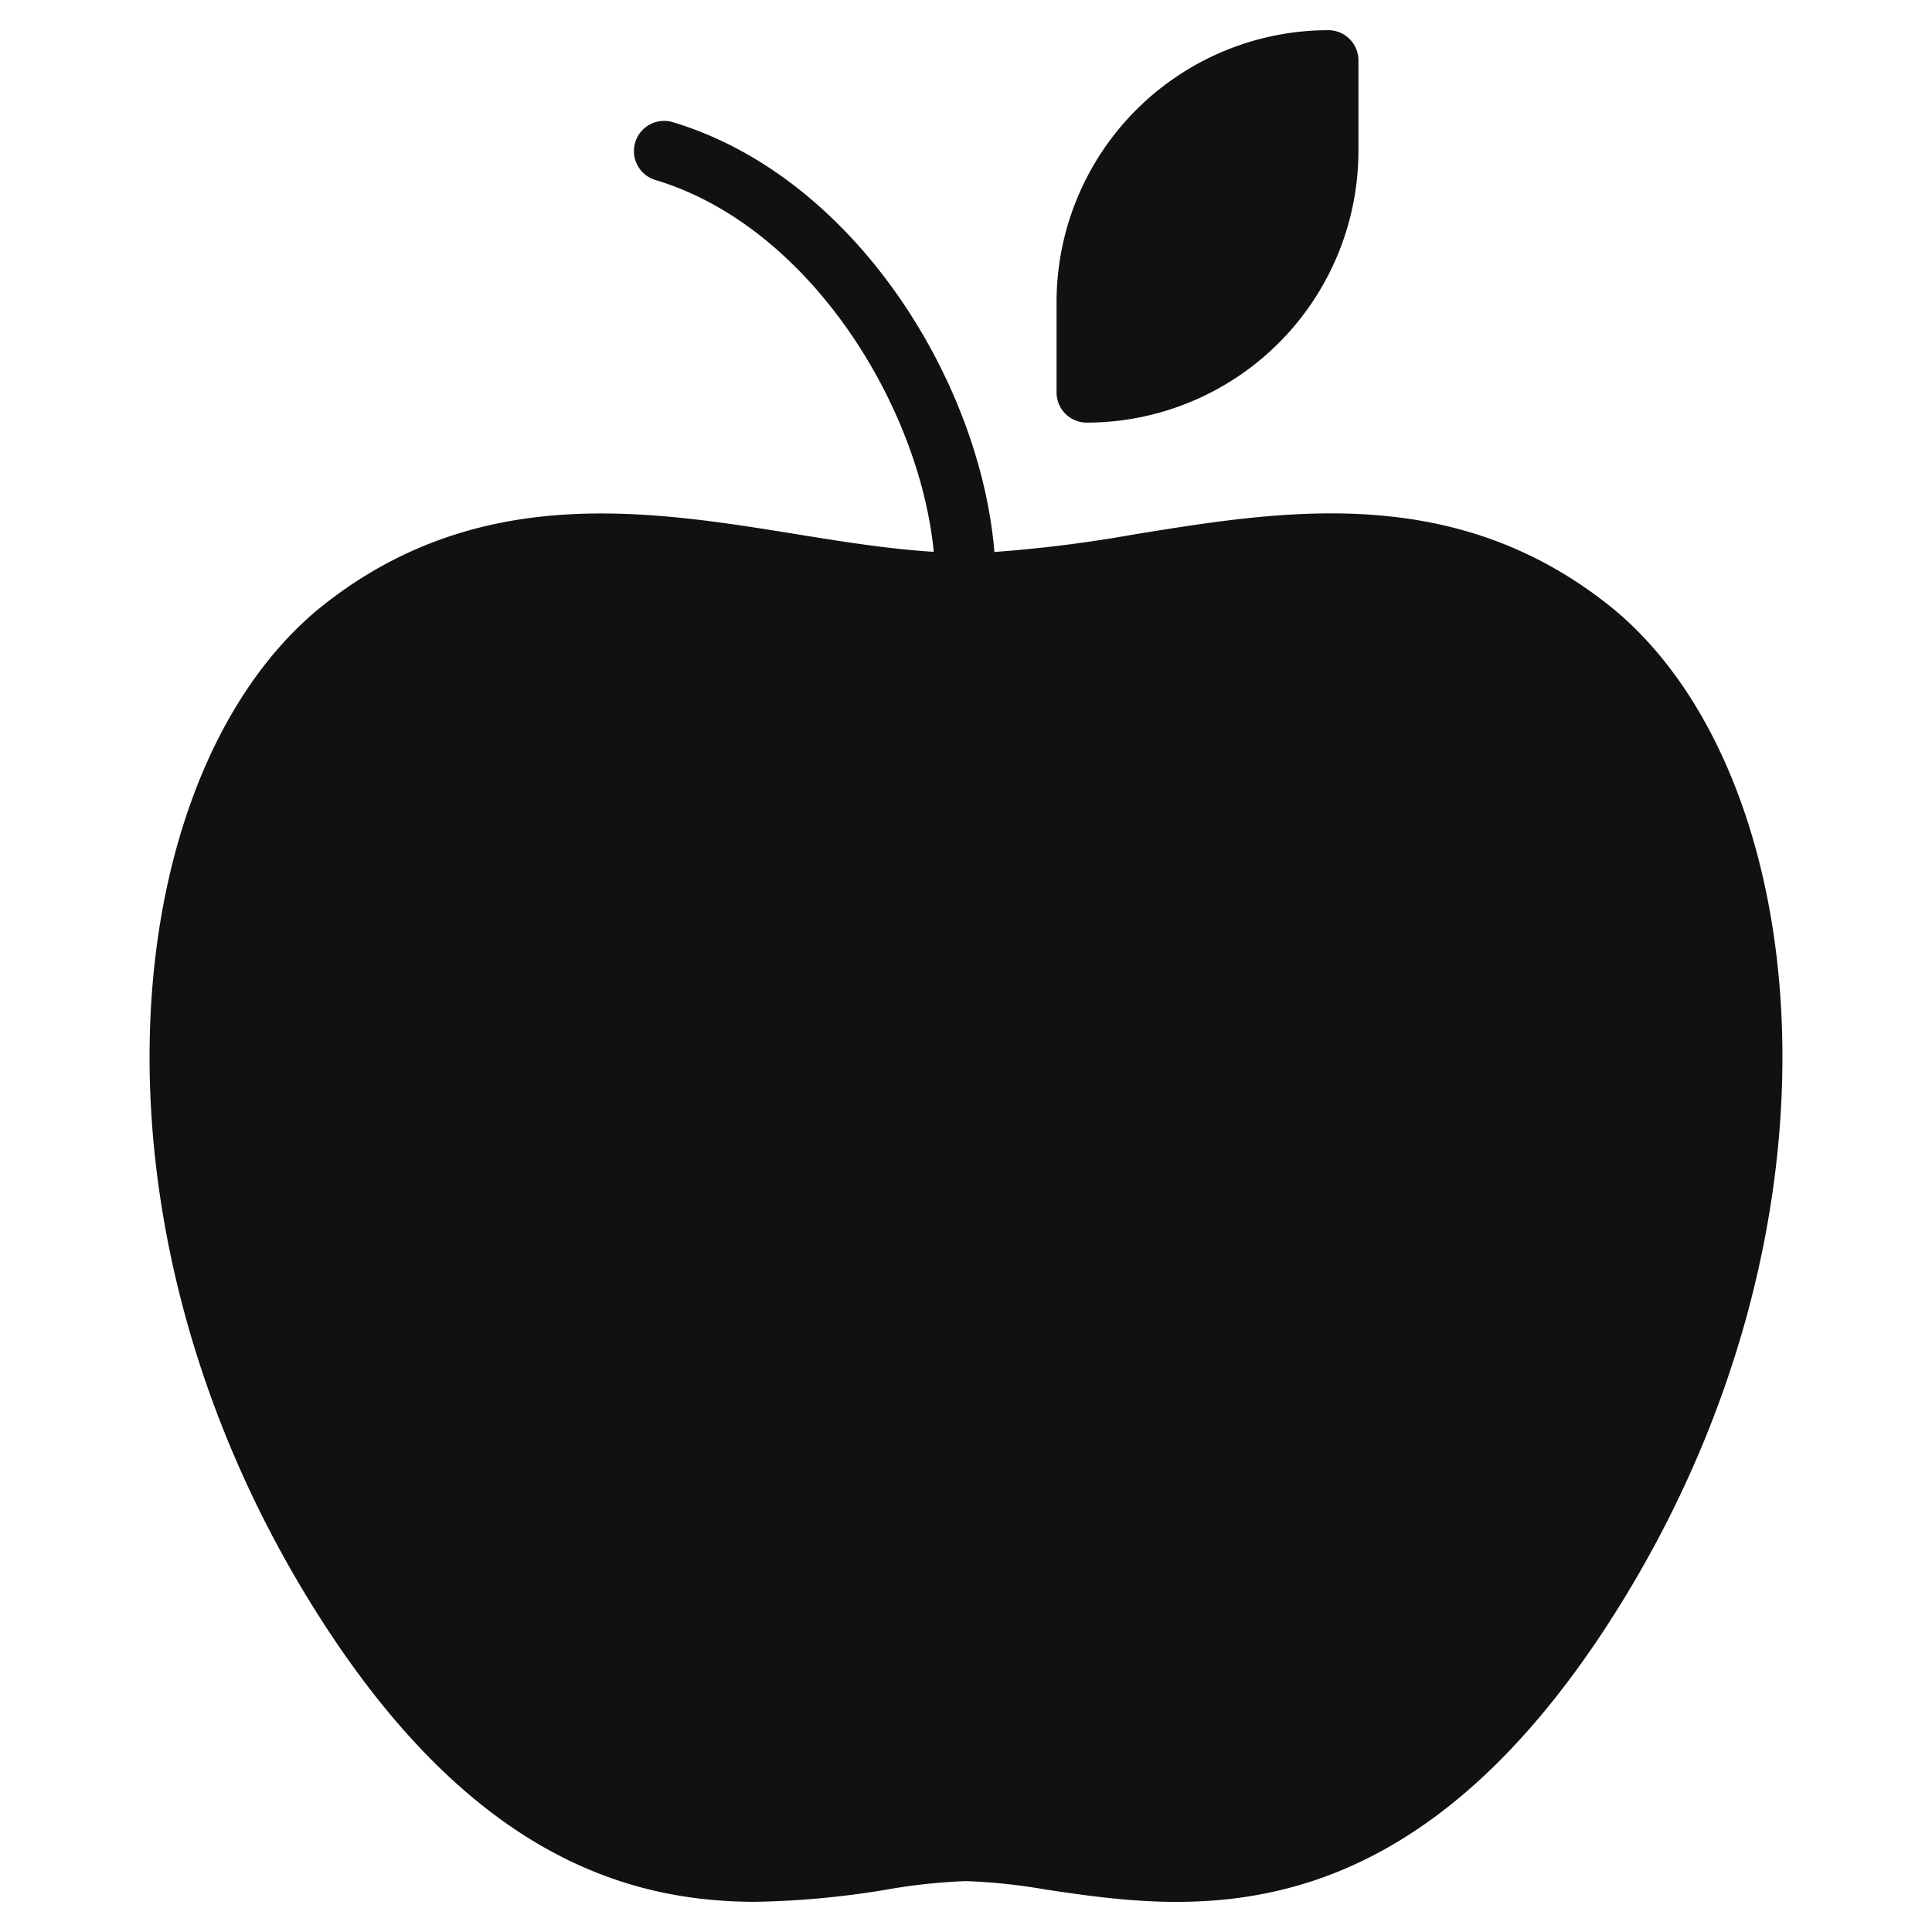
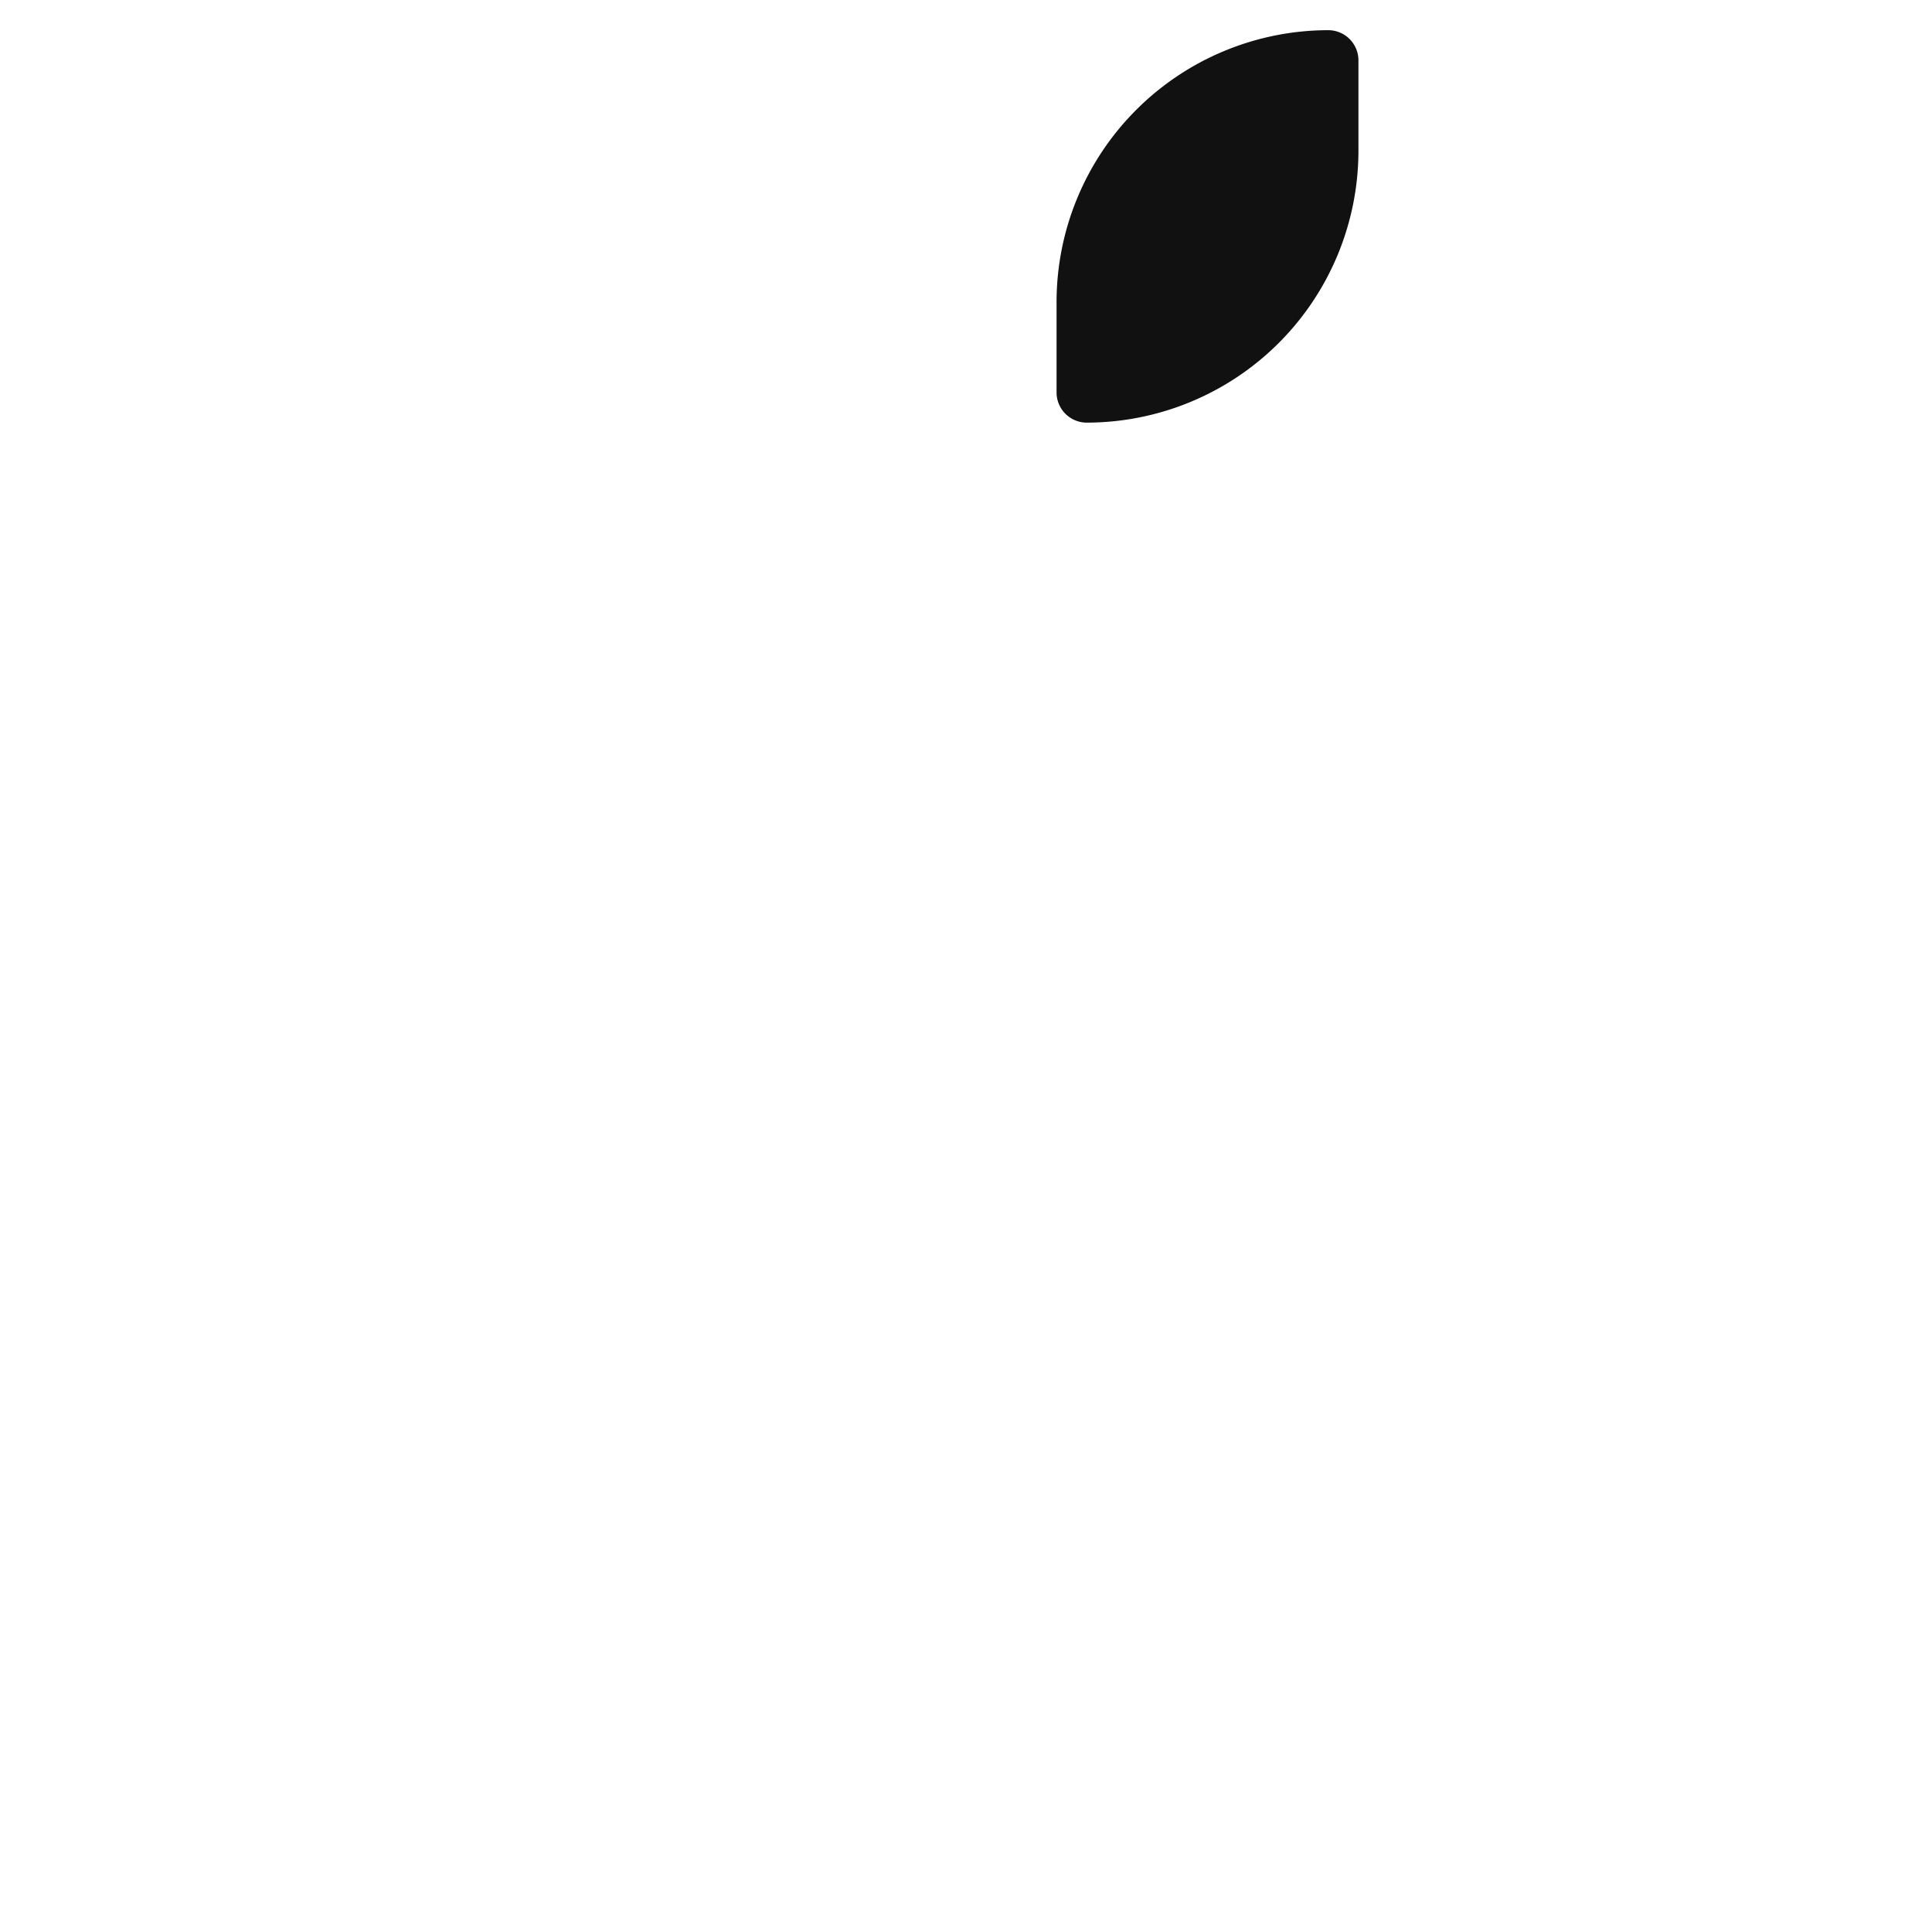
<svg xmlns="http://www.w3.org/2000/svg" viewBox="0 0 64 64" width="64" height="64">
  <g class="nc-icon-wrapper" stroke="none" fill="#111111">
    <path data-color="color-2" d="M44,1a9.01,9.01,0,0,0-9,9v3a1,1,0,0,0,1,1,9.01,9.01,0,0,0,9-9V2A1,1,0,0,0,44,1Z" />
-     <path d="M53.232,20c-5.114-4.009-10.709-3.1-15.642-2.3a44.837,44.837,0,0,1-4.649.585c-.466-5.65-4.627-12.429-10.654-14.238a1,1,0,0,0-.574,1.916c5.095,1.528,8.746,7.467,9.219,12.317-1.44-.088-2.944-.324-4.522-.58-4.934-.8-10.527-1.7-15.642,2.3C3.93,25.359,2.2,40.5,10.647,53.665,15.644,61.447,20.782,63,25.028,63a29.1,29.1,0,0,0,4.318-.4A19.232,19.232,0,0,1,32,62.314a19.232,19.232,0,0,1,2.654.282c4.715.7,11.843,1.751,18.7-8.931C61.8,40.5,60.07,25.359,53.232,20Z" fill="#111111" />
  </g>
</svg>